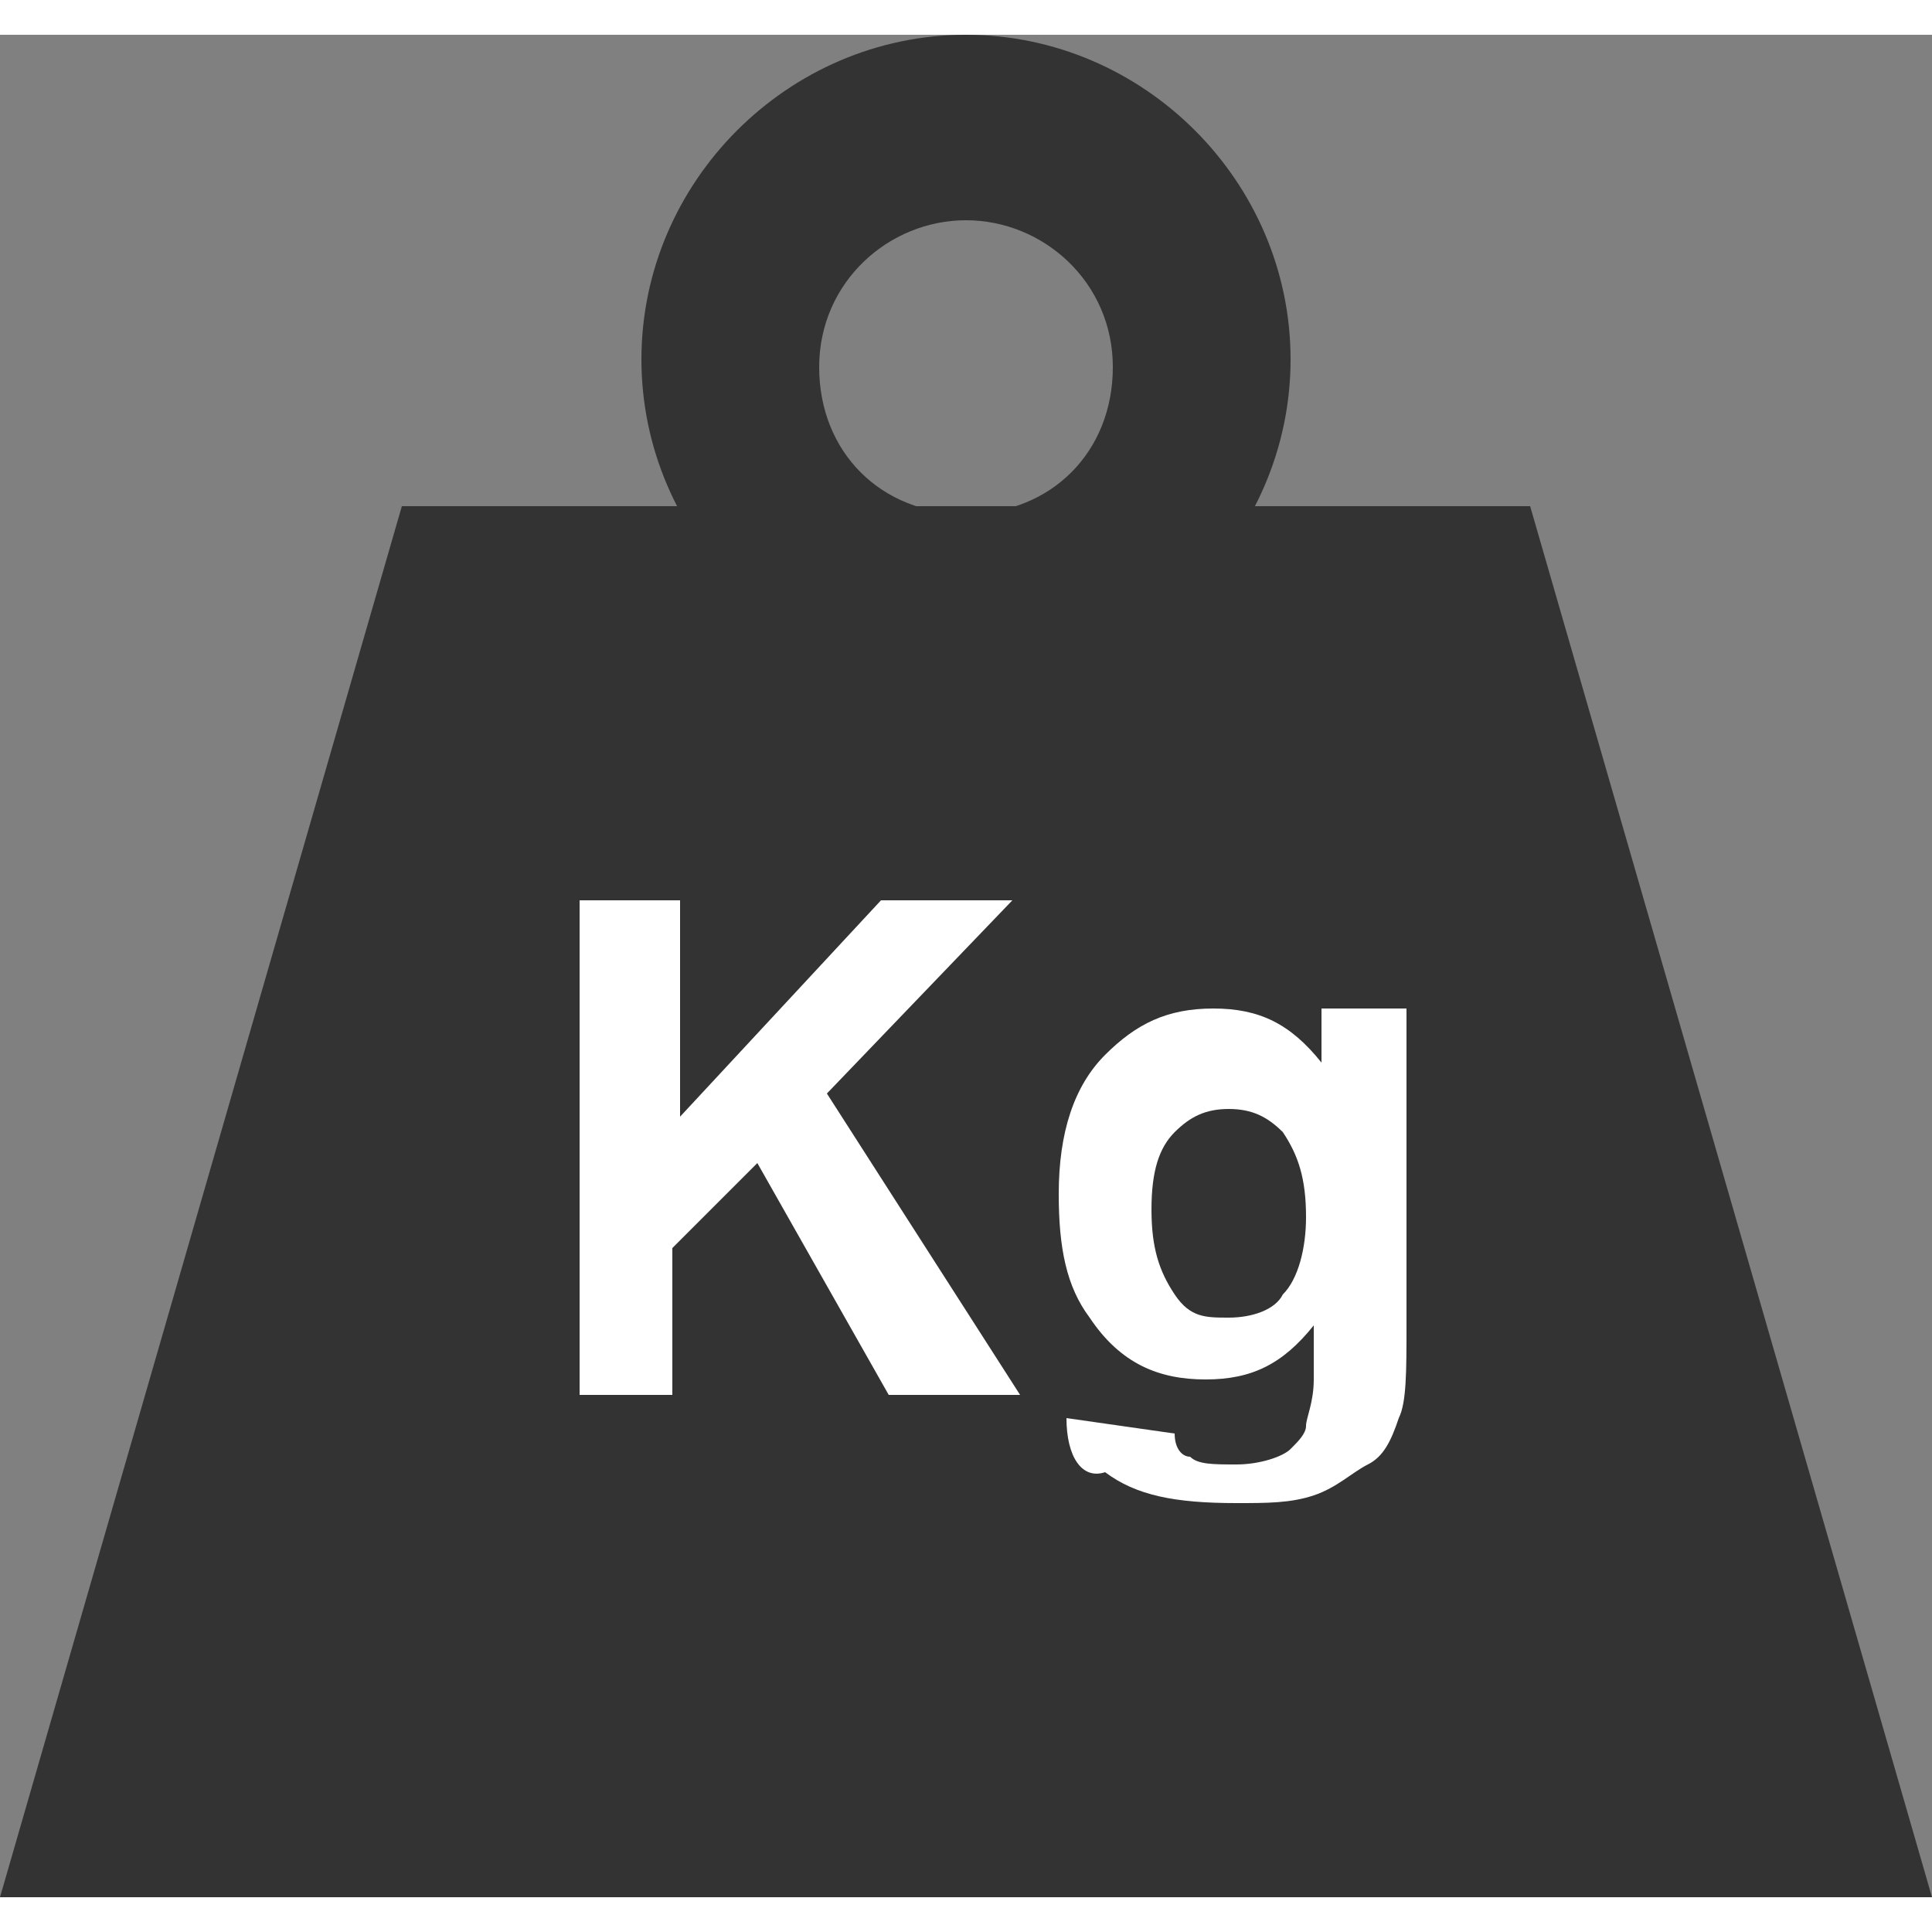
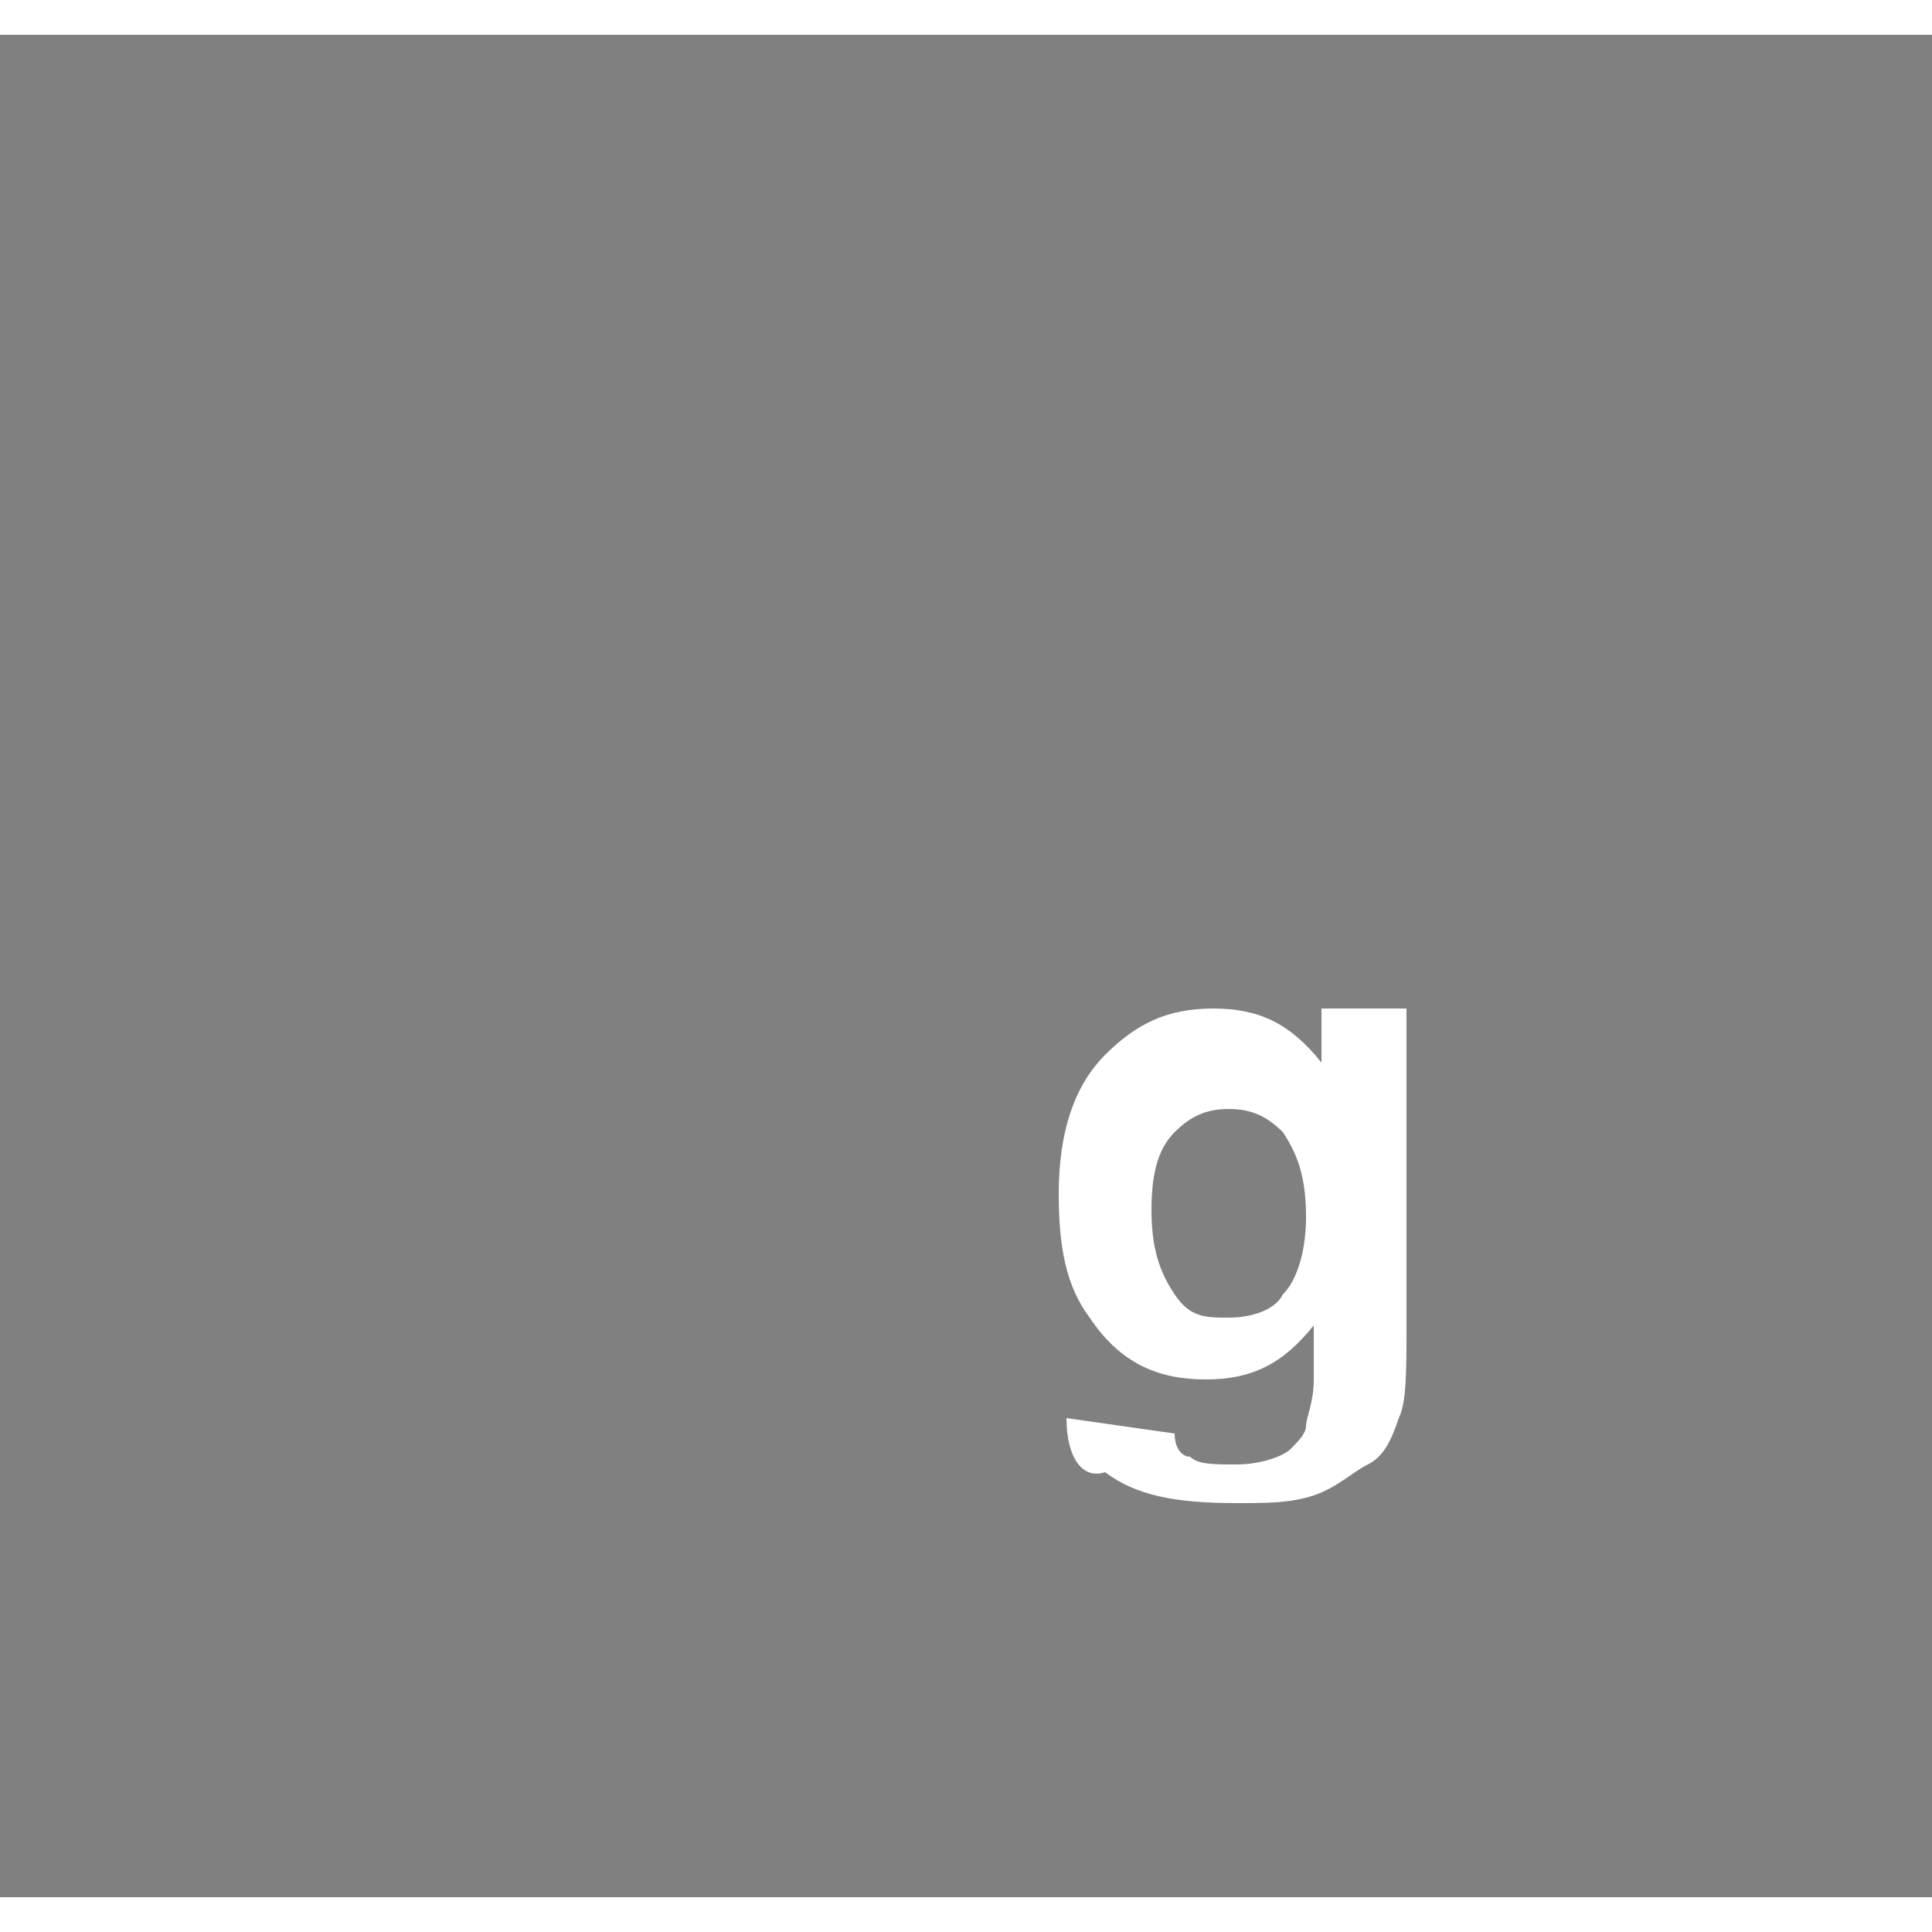
<svg xmlns="http://www.w3.org/2000/svg" version="1.1" x="0px" y="0px" width="25" height="25" viewBox="0 0 25 24.1" enable-background="new 0 0 25 24.1" xml:space="preserve">
  <rect x="0" y="0" width="25" height="24.1" fill="#808080" stroke="none" />
  <g>
-     <polygon fill="#333333" points="5.2,6.1 19.8,6.1 25,24.1 0,24.1  " />
-     <path fill="#333333" d="M12.5,2.4c1,0,1.9,0.8,1.9,1.9s-0.8,1.9-1.9,1.9s-1.9-0.8-1.9-1.9S11.5,2.4,12.5,2.4 M12.5,0   c-2.3,0-4.2,1.9-4.2,4.2s1.9,4.2,4.2,4.2s4.2-1.9,4.2-4.2C16.7,1.9,14.8,0,12.5,0L12.5,0z" />
    <g enable-background="new    ">
-       <path fill="#FFFFFF" d="M7.5,17.6v-6.4h1.3v2.8l2.6-2.8h1.7l-2.4,2.5l2.5,3.9h-1.7l-1.7-3l-1.1,1.1v1.9    C8.8,17.6,7.5,17.6,7.5,17.6z" />
      <path fill="#FFFFFF" d="M13.8,17.9l1.4,0.2c0,0.2,0.1,0.3,0.2,0.3c0.1,0.1,0.3,0.1,0.6,0.1c0.3,0,0.6-0.1,0.7-0.2    c0.1-0.1,0.2-0.2,0.2-0.3c0-0.1,0.1-0.3,0.1-0.6v-0.7c-0.4,0.5-0.8,0.7-1.4,0.7c-0.6,0-1.1-0.2-1.5-0.8c-0.3-0.4-0.4-0.9-0.4-1.6    c0-0.8,0.2-1.4,0.6-1.8c0.4-0.4,0.8-0.6,1.4-0.6s1,0.2,1.4,0.7v-0.7h1.1v4.1c0,0.6,0,1-0.1,1.2c-0.1,0.3-0.2,0.5-0.4,0.6    s-0.4,0.3-0.7,0.4s-0.6,0.1-1,0.1c-0.8,0-1.3-0.1-1.7-0.4C14,18.7,13.8,18.4,13.8,17.9C13.8,18,13.8,18,13.8,17.9z M14.9,15.2    c0,0.5,0.1,0.8,0.3,1.1s0.4,0.3,0.7,0.3c0.3,0,0.6-0.1,0.7-0.3c0.2-0.2,0.3-0.6,0.3-1c0-0.5-0.1-0.8-0.3-1.1    c-0.2-0.2-0.4-0.3-0.7-0.3c-0.3,0-0.5,0.1-0.7,0.3C15,14.4,14.9,14.7,14.9,15.2z" />
    </g>
  </g>
</svg>